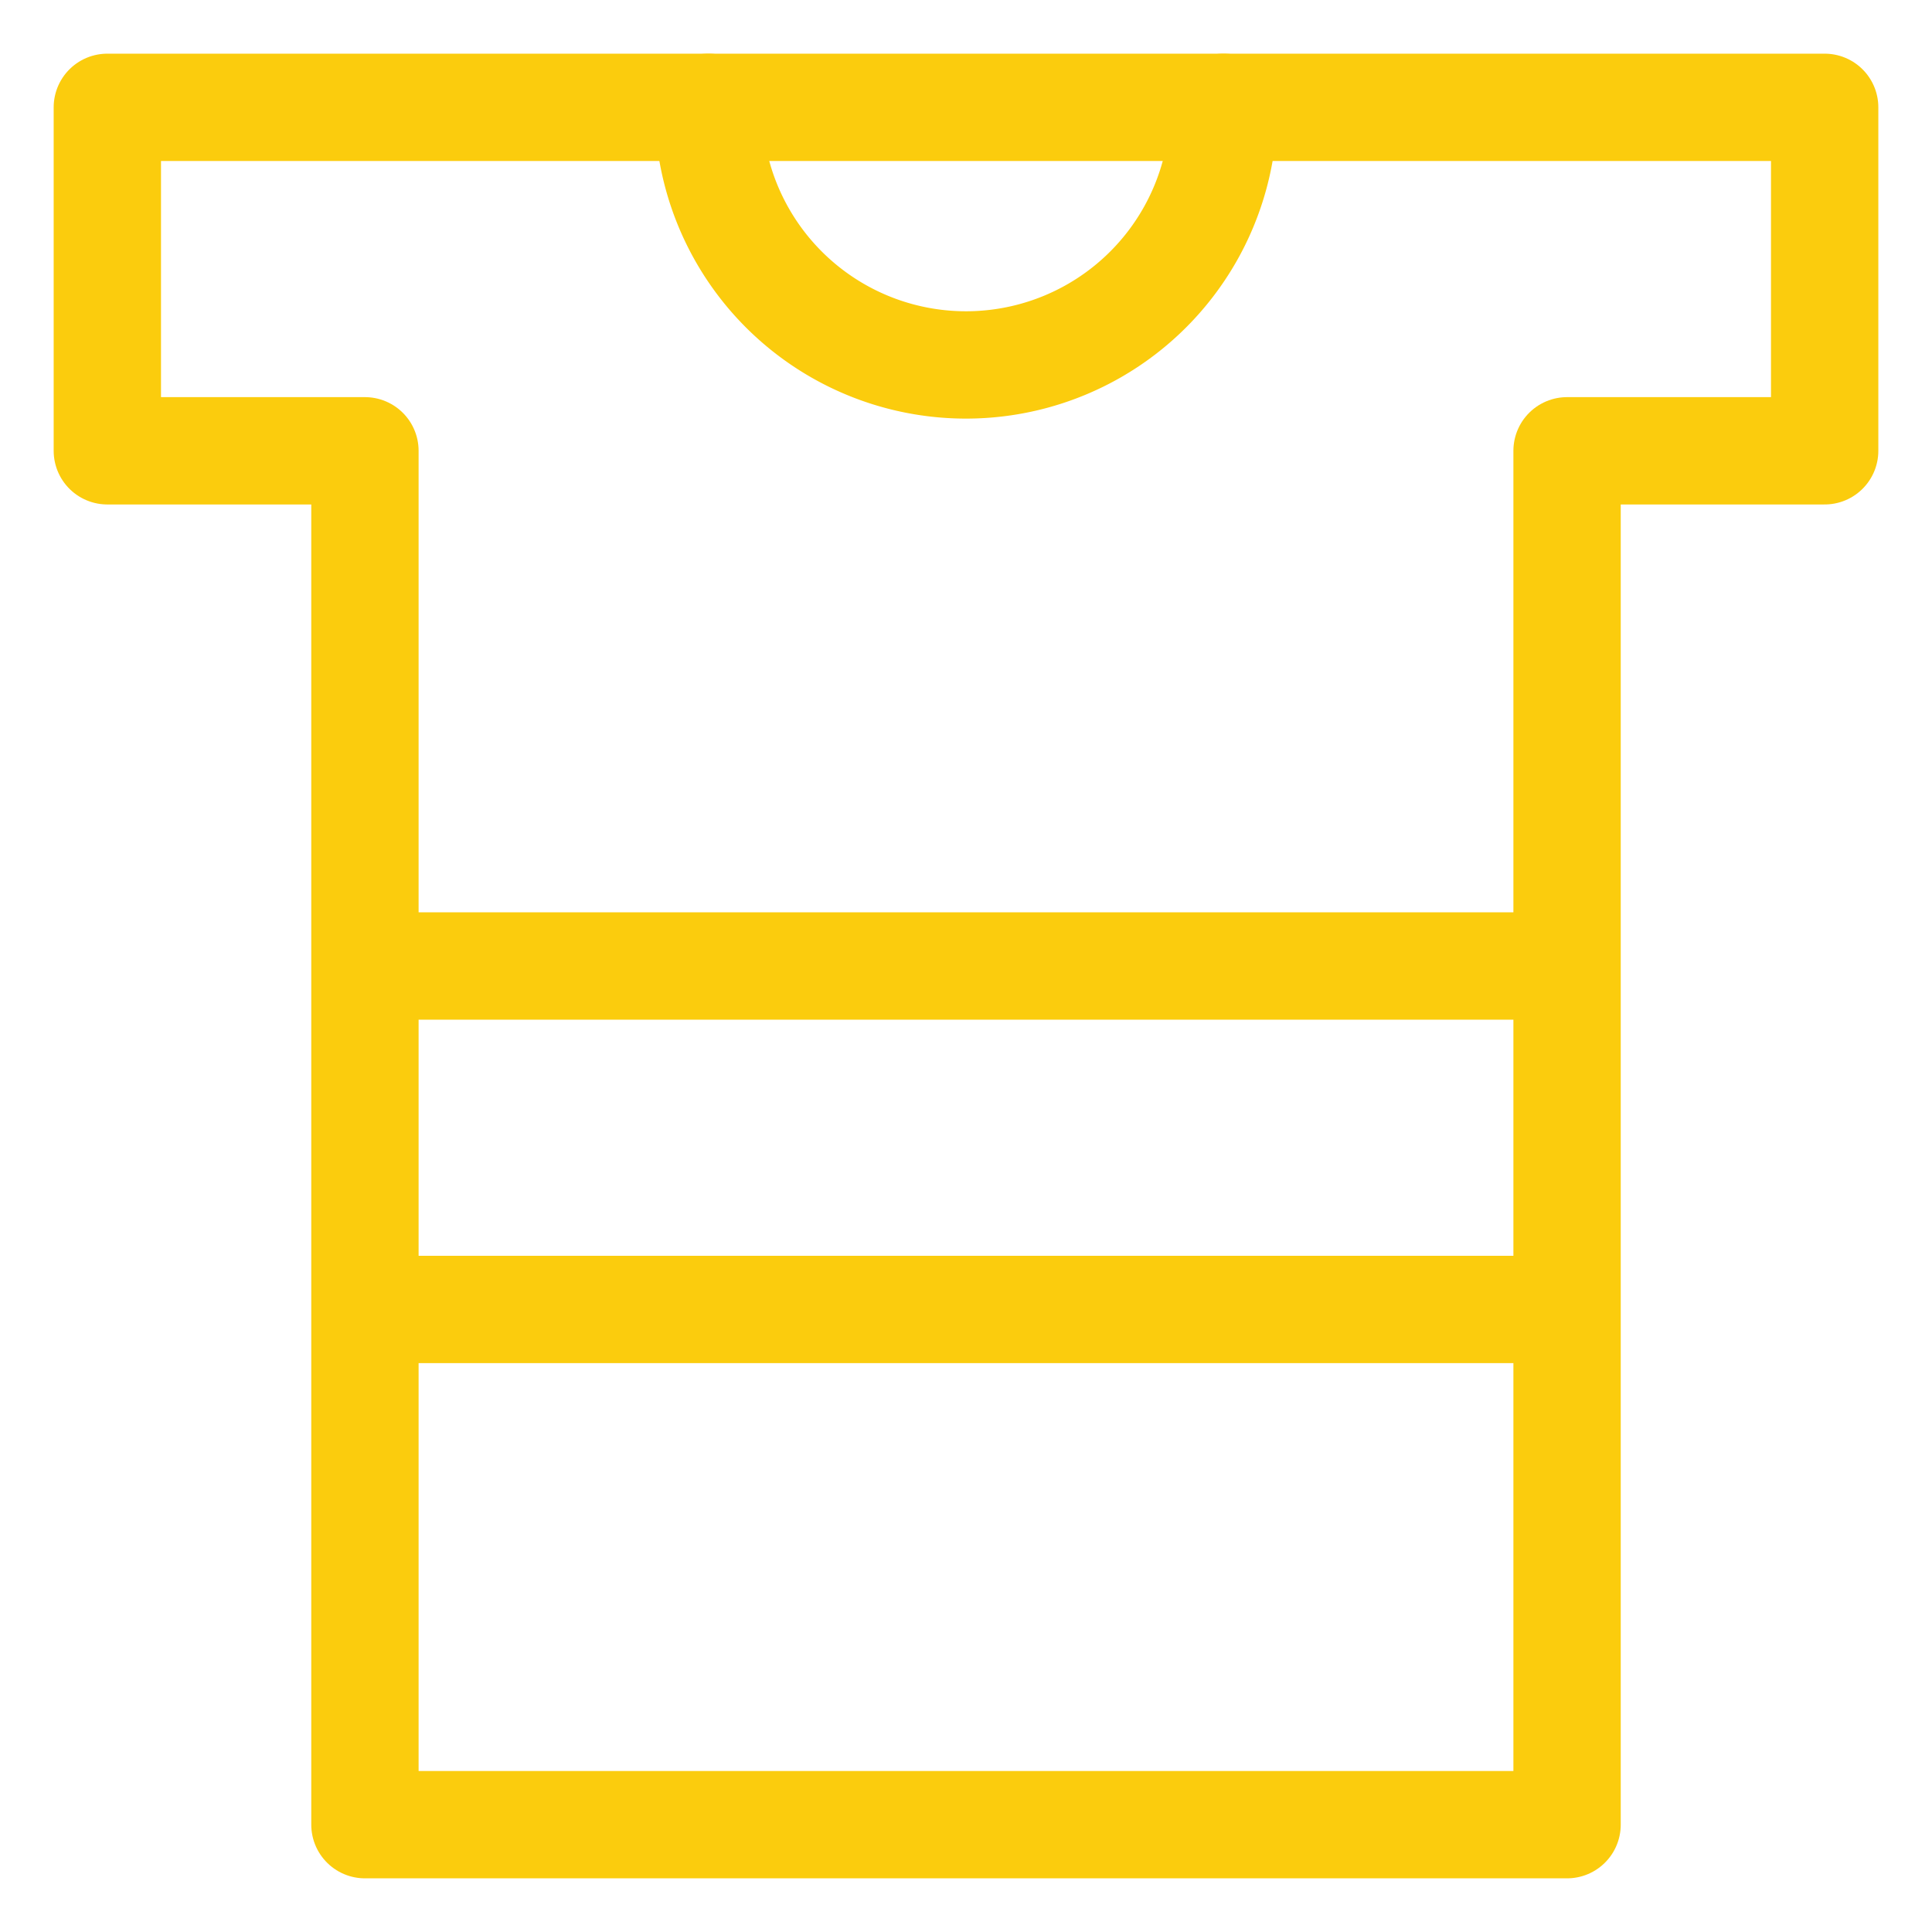
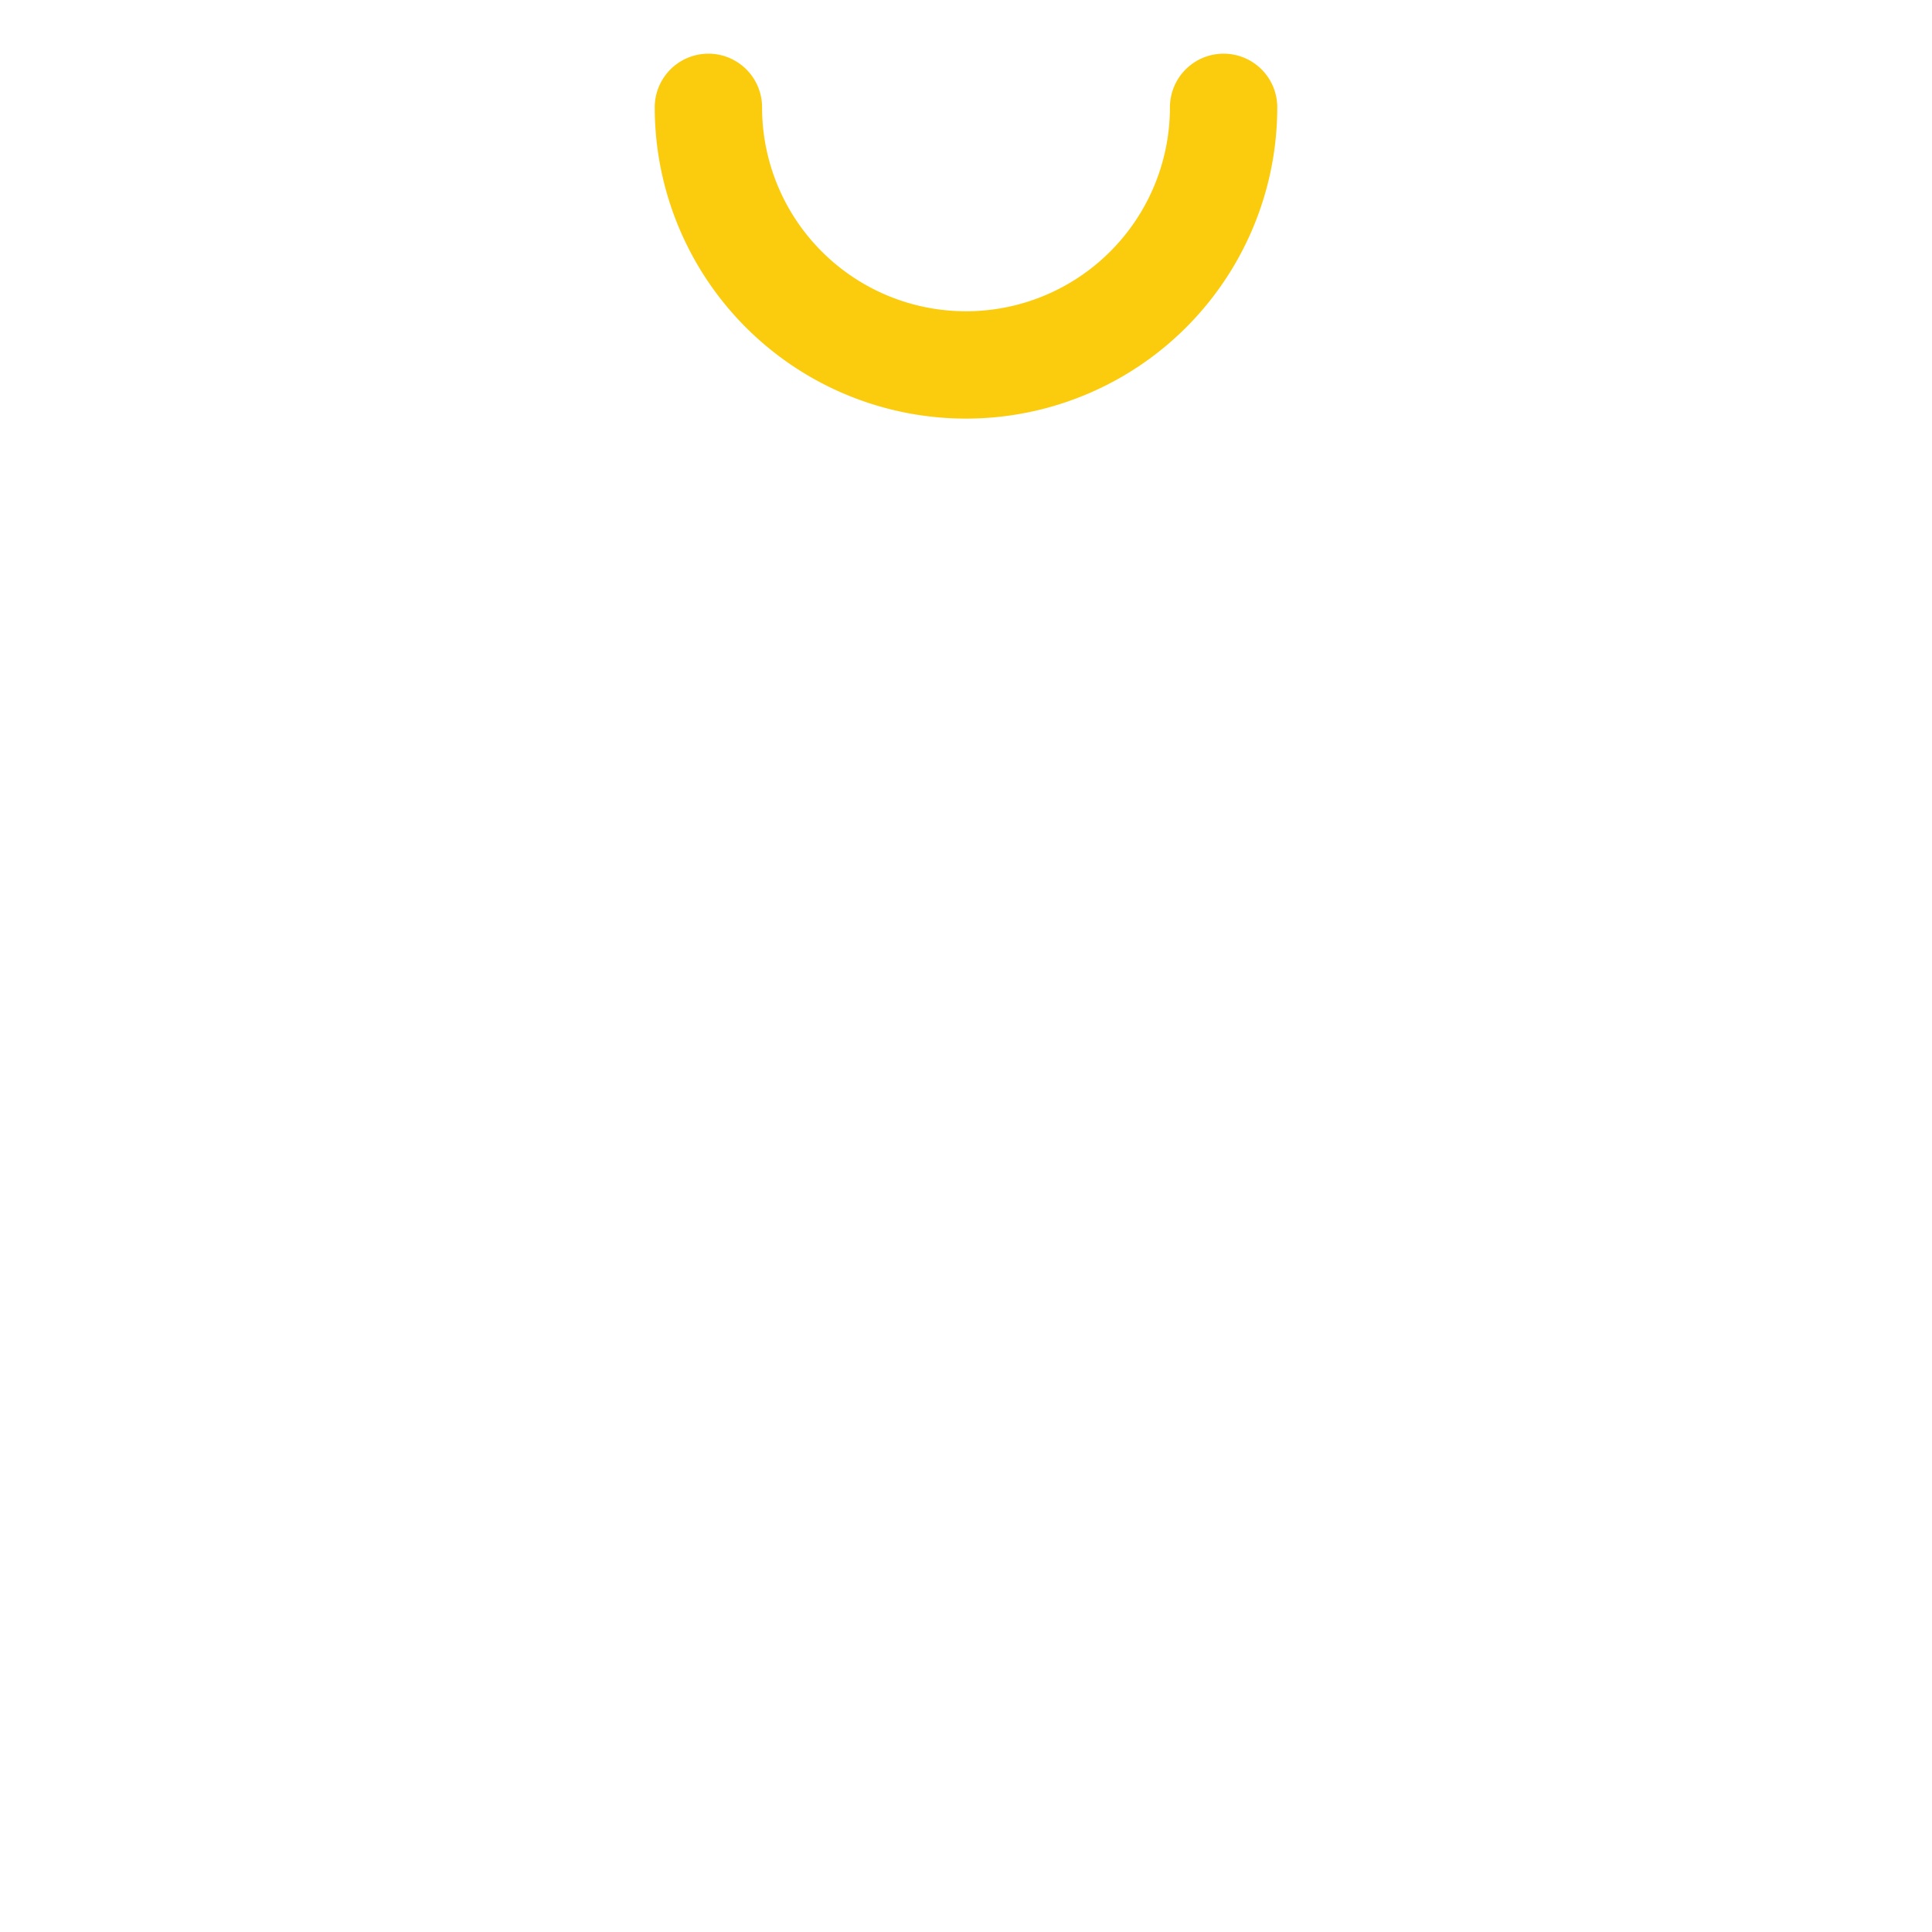
<svg xmlns="http://www.w3.org/2000/svg" width="18" height="18" fill="none" stroke="#fbcc0d" stroke-linecap="round" stroke-linejoin="round">
-   <path d="M3.4 12.2H14.6M3.4 9H14.6M17 1H1V4.2H3.4V17H14.6V4.2H17V1Z" />
  <path d="M11.4 1A2.4 2.4 0 0 1 9 3.4 2.4 2.4 0 0 1 6.6 1" />
</svg>